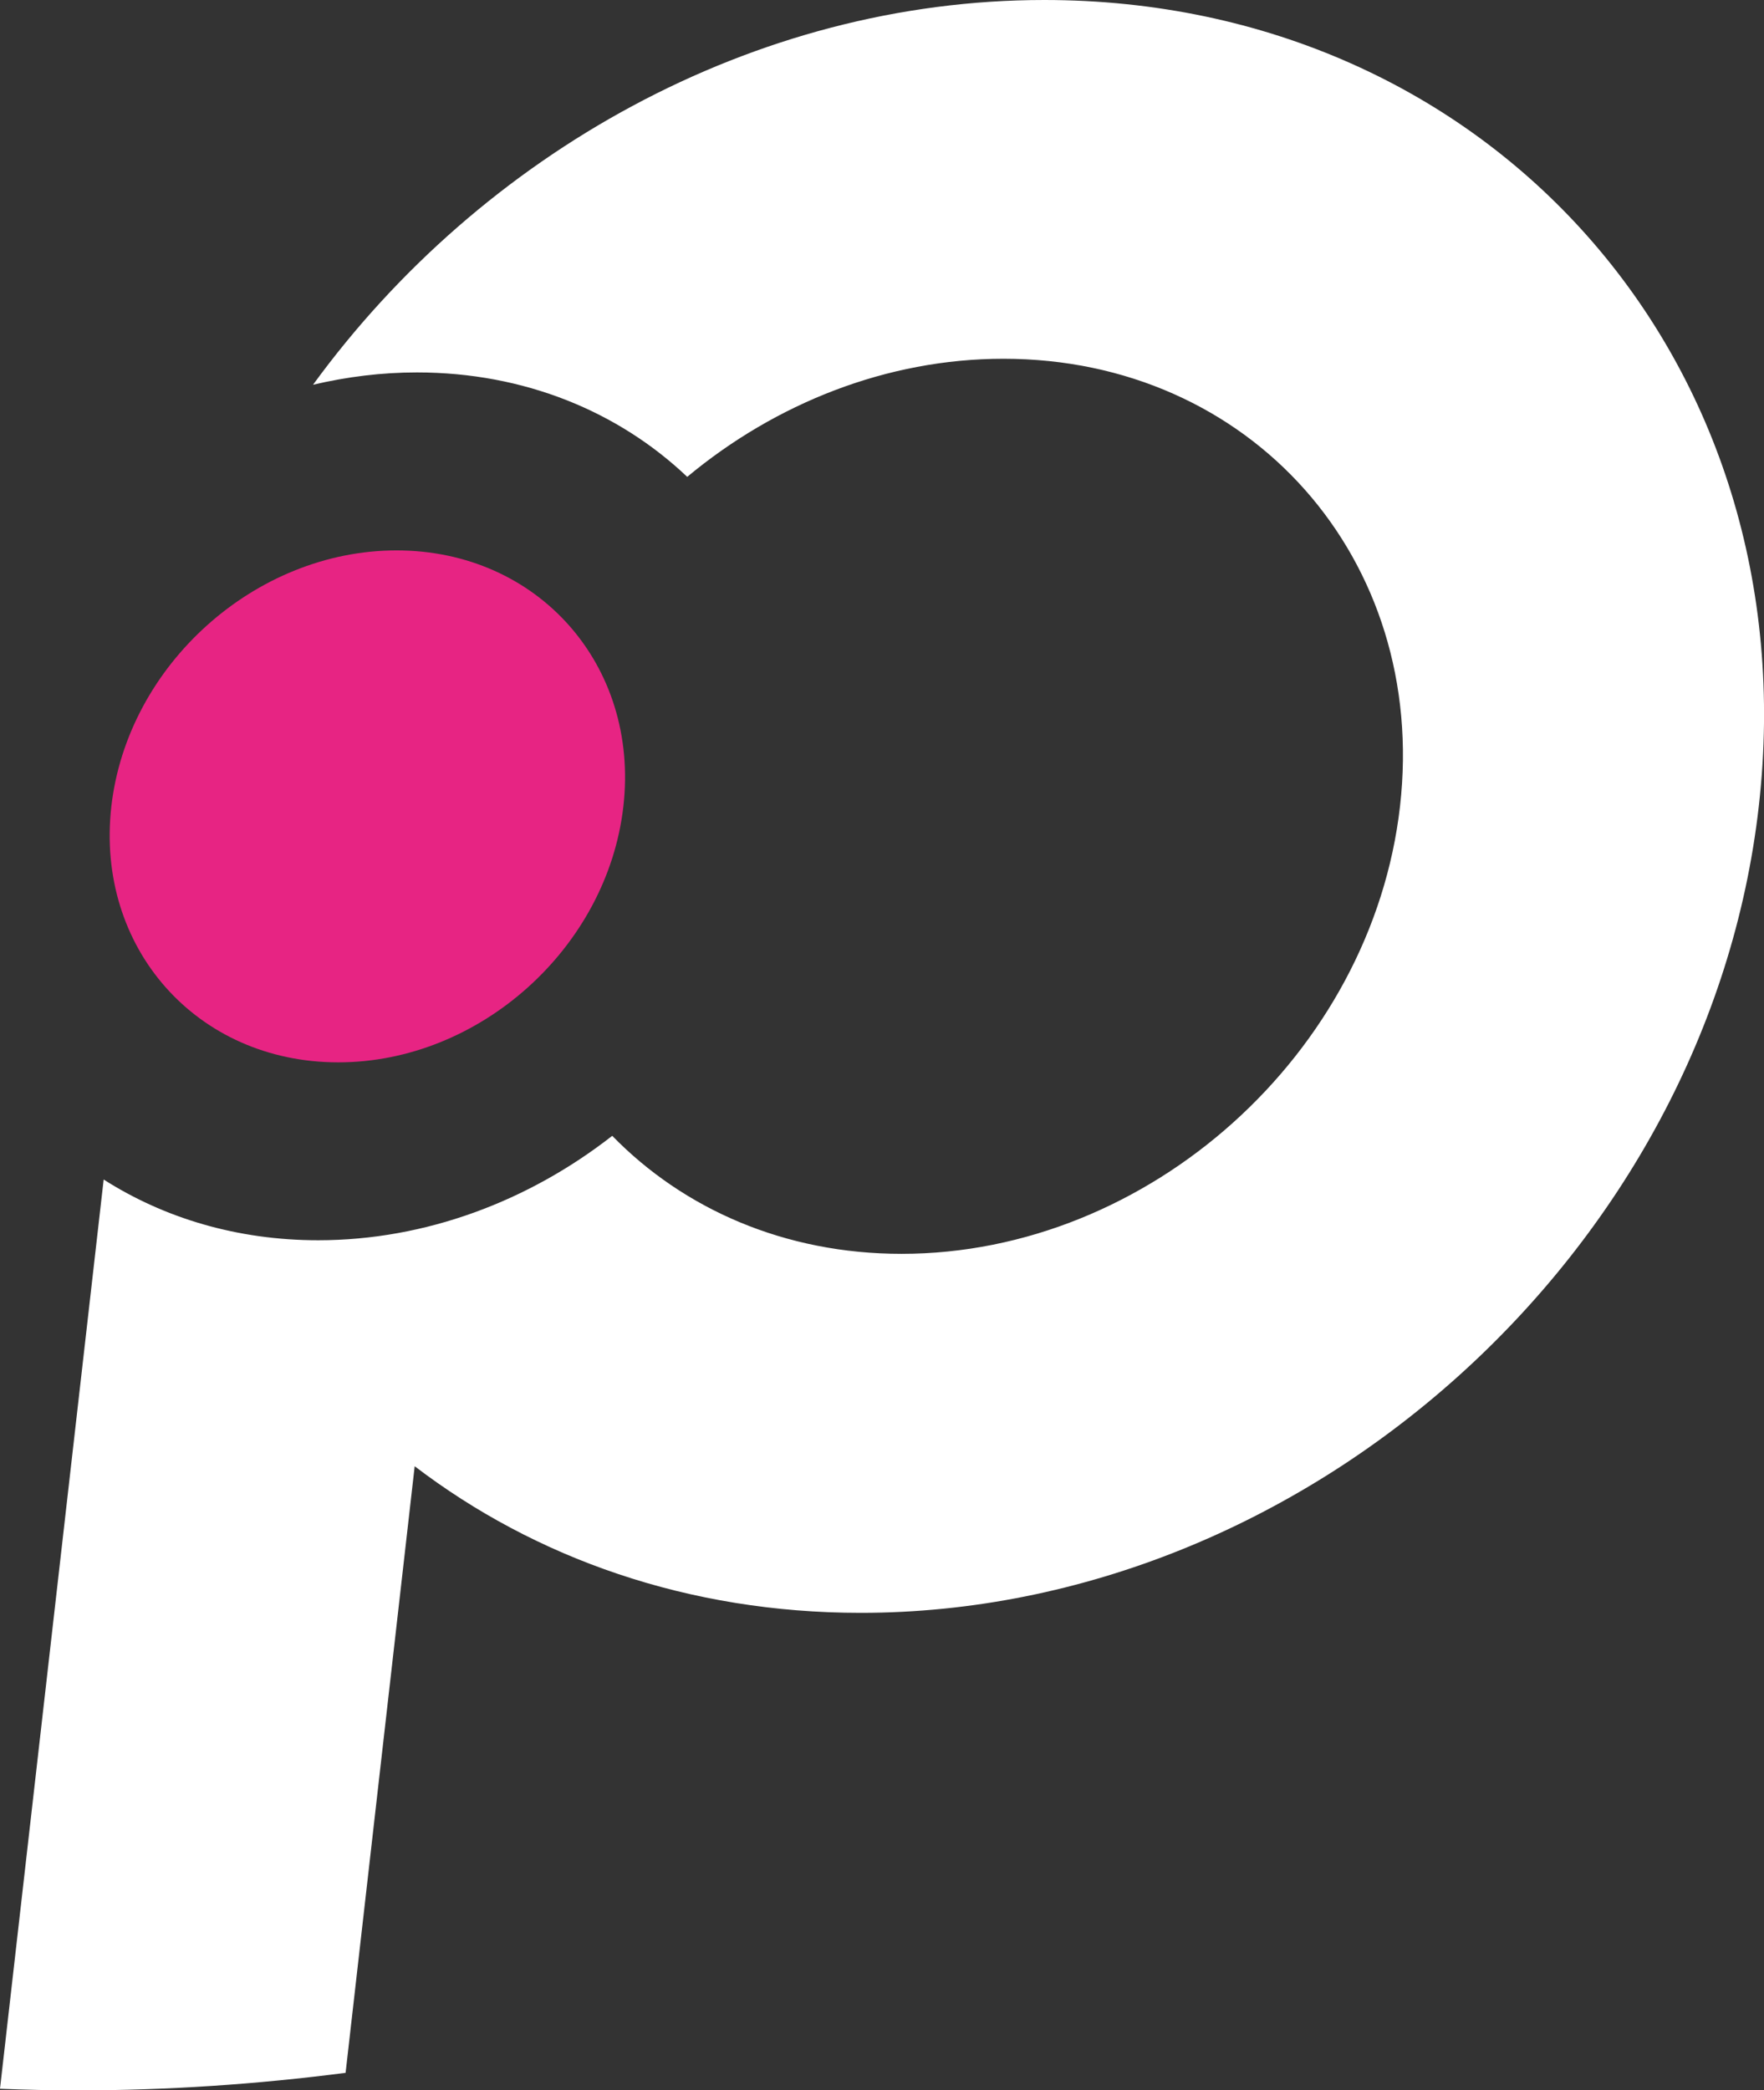
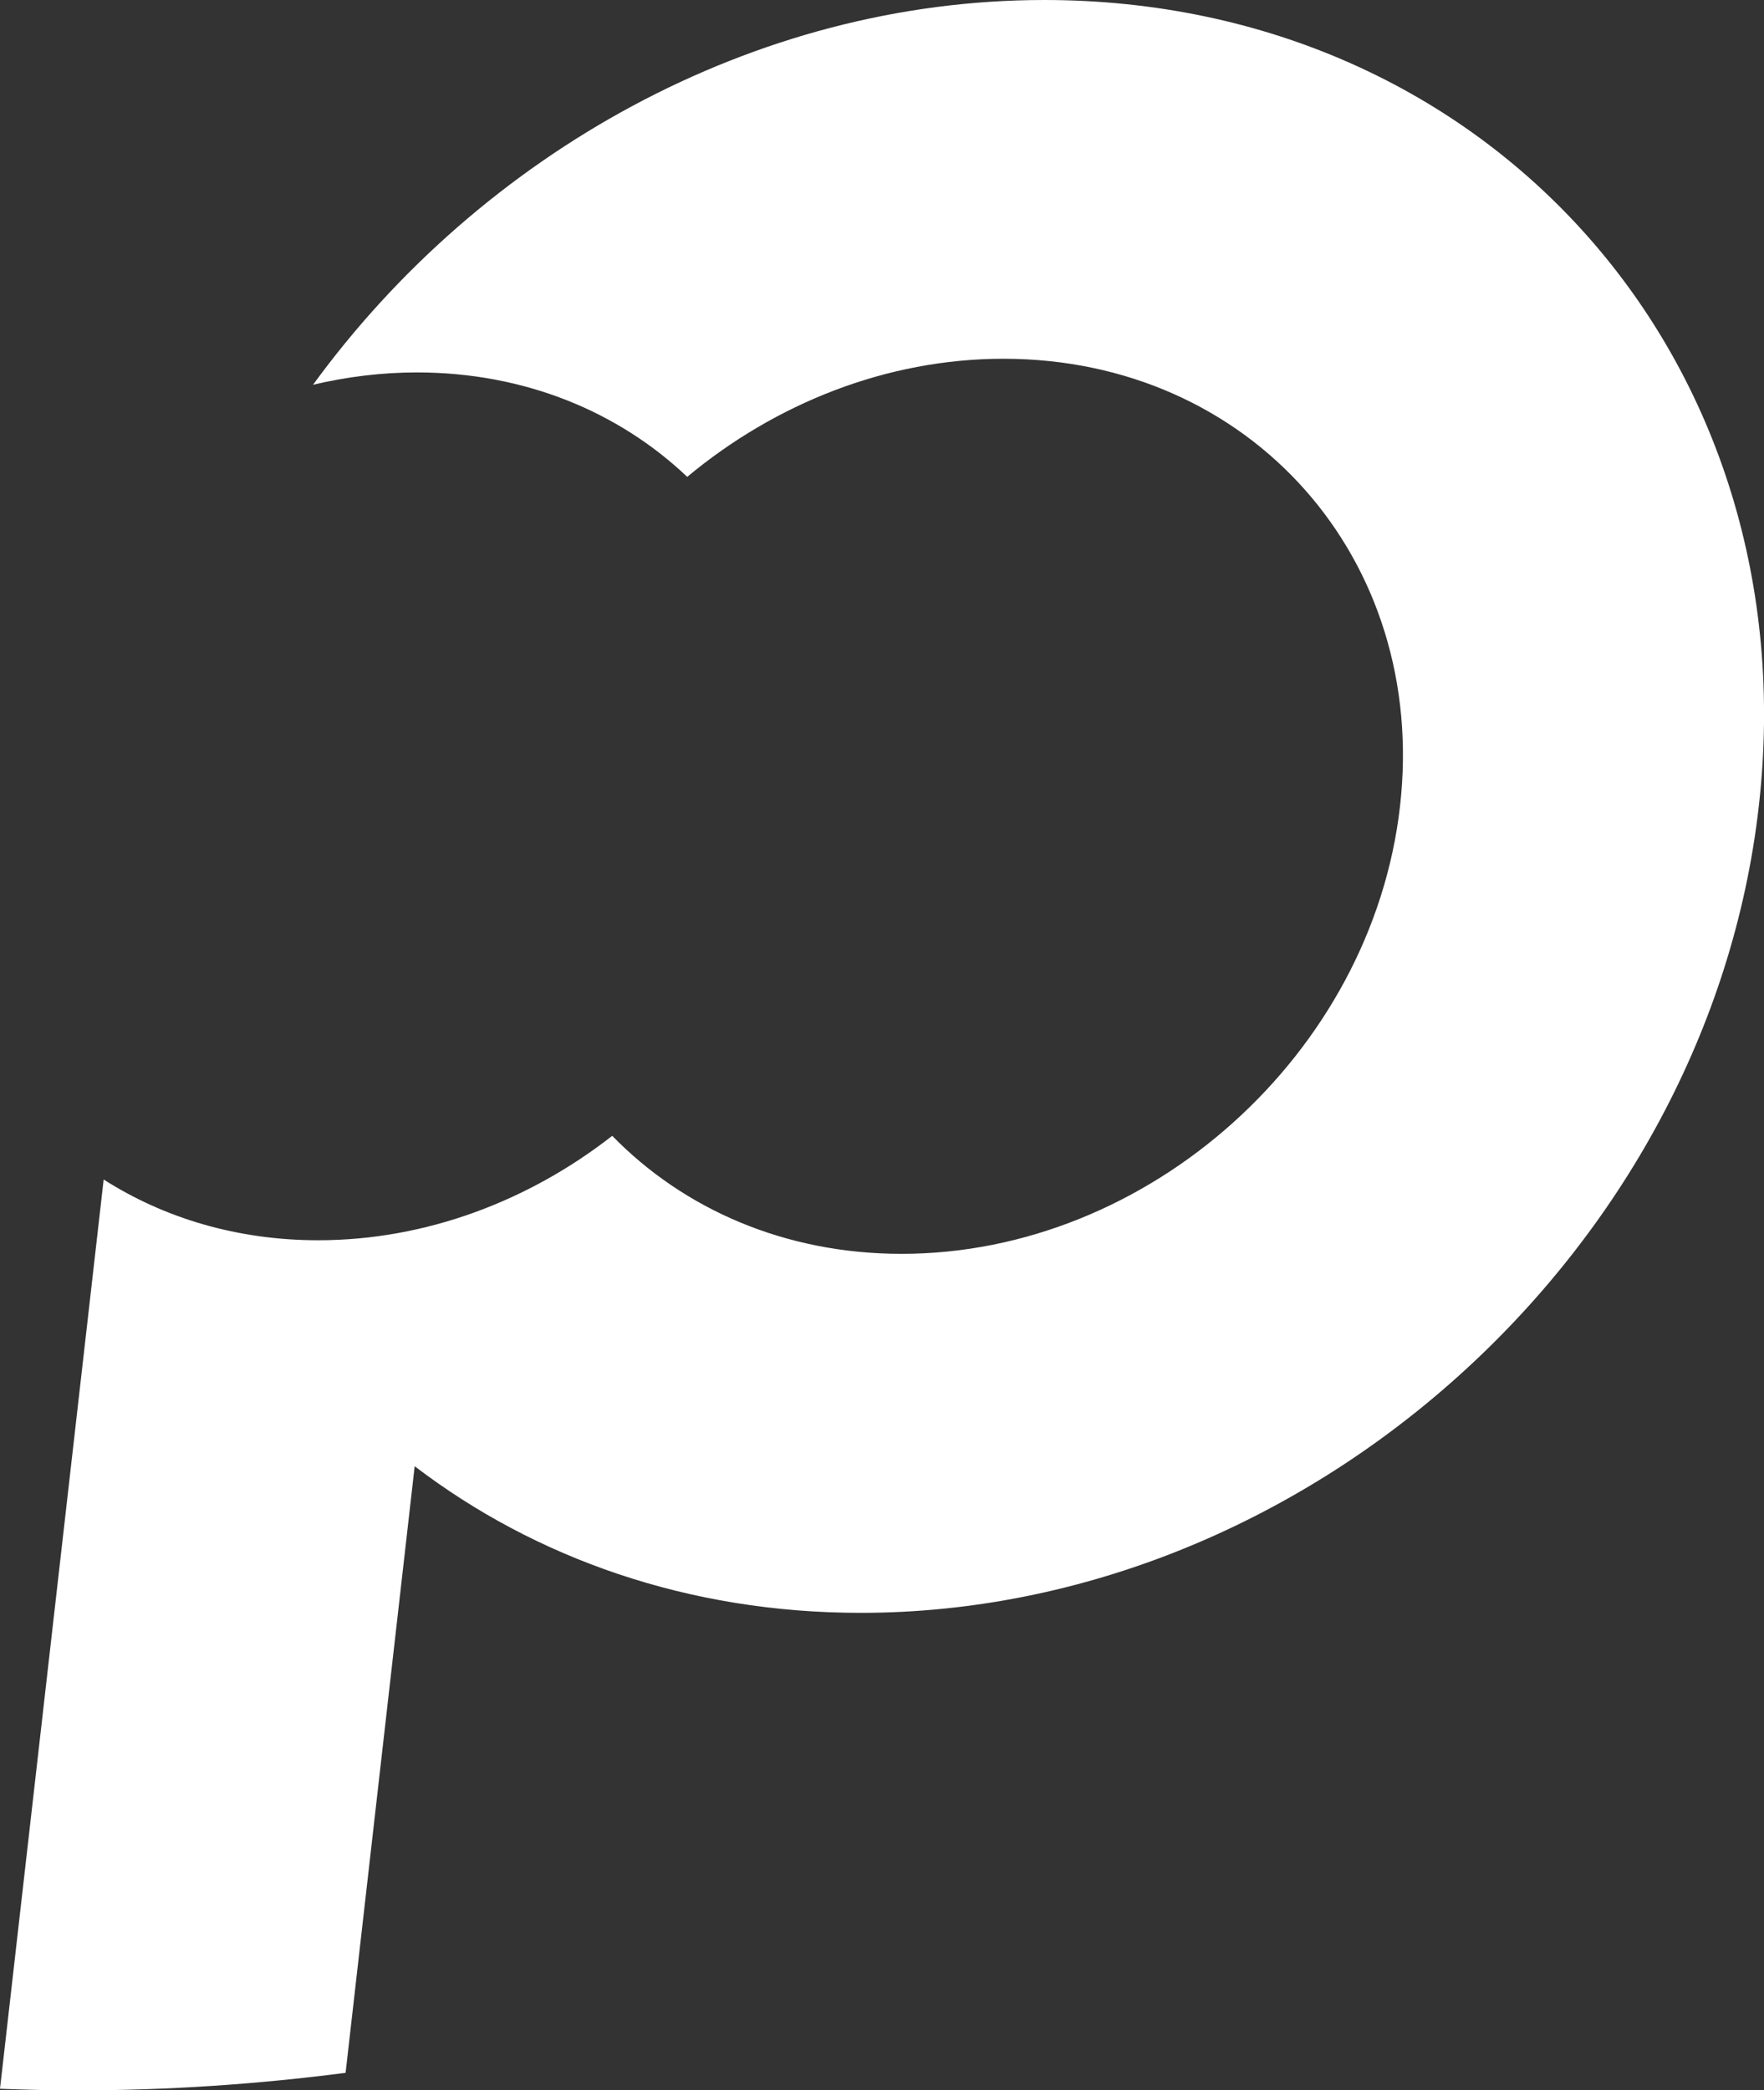
<svg xmlns="http://www.w3.org/2000/svg" id="Layer_2" data-name="Layer 2" viewBox="0 0 209.12 247.8">
  <rect x="0" y="0" width="209.12" height="247.8" fill="#333333" stroke="none" />
  <defs>
    <style>
      .cls-1 {
        fill: #fff;
      }

      .cls-1, .cls-2 {
        stroke-width: 0px;
      }

      .cls-2 {
        fill: #e72483;
      }
    </style>
  </defs>
  <g id="Layer_1-2" data-name="Layer 1">
    <g>
      <path class="cls-1" d="m123.79,0C89.33,0,57.05,18.25,37.11,45.61c4-.94,8.12-1.46,12.31-1.46,12.78,0,23.93,4.67,32.05,12.38,10.44-8.69,23.64-14,37.49-14,29.31,0,50.35,23.76,47.01,53.06-3.34,29.3-29.78,53.05-59.09,53.05-13.84,0-25.84-5.31-34.3-13.99-9.87,7.71-22.08,12.38-34.86,12.38-9.59,0-18.26-2.63-25.43-7.2L0,247.62c3.04.12,6.08.19,9.15.19,10.72,0,21.32-.72,31.82-2.08l8.19-71.91c14.29,10.91,32.44,17.38,52.87,17.38,52.8,0,100.47-42.8,106.47-95.59C214.51,42.8,176.59,0,123.79,0Z" />
-       <path class="cls-2" d="m73.9,95.6c-1.91,16.76-17.03,30.34-33.8,30.34s-28.8-13.58-26.9-30.34c1.91-16.76,17.05-30.35,33.81-30.35s28.8,13.59,26.89,30.35Z" />
    </g>
  </g>
</svg>